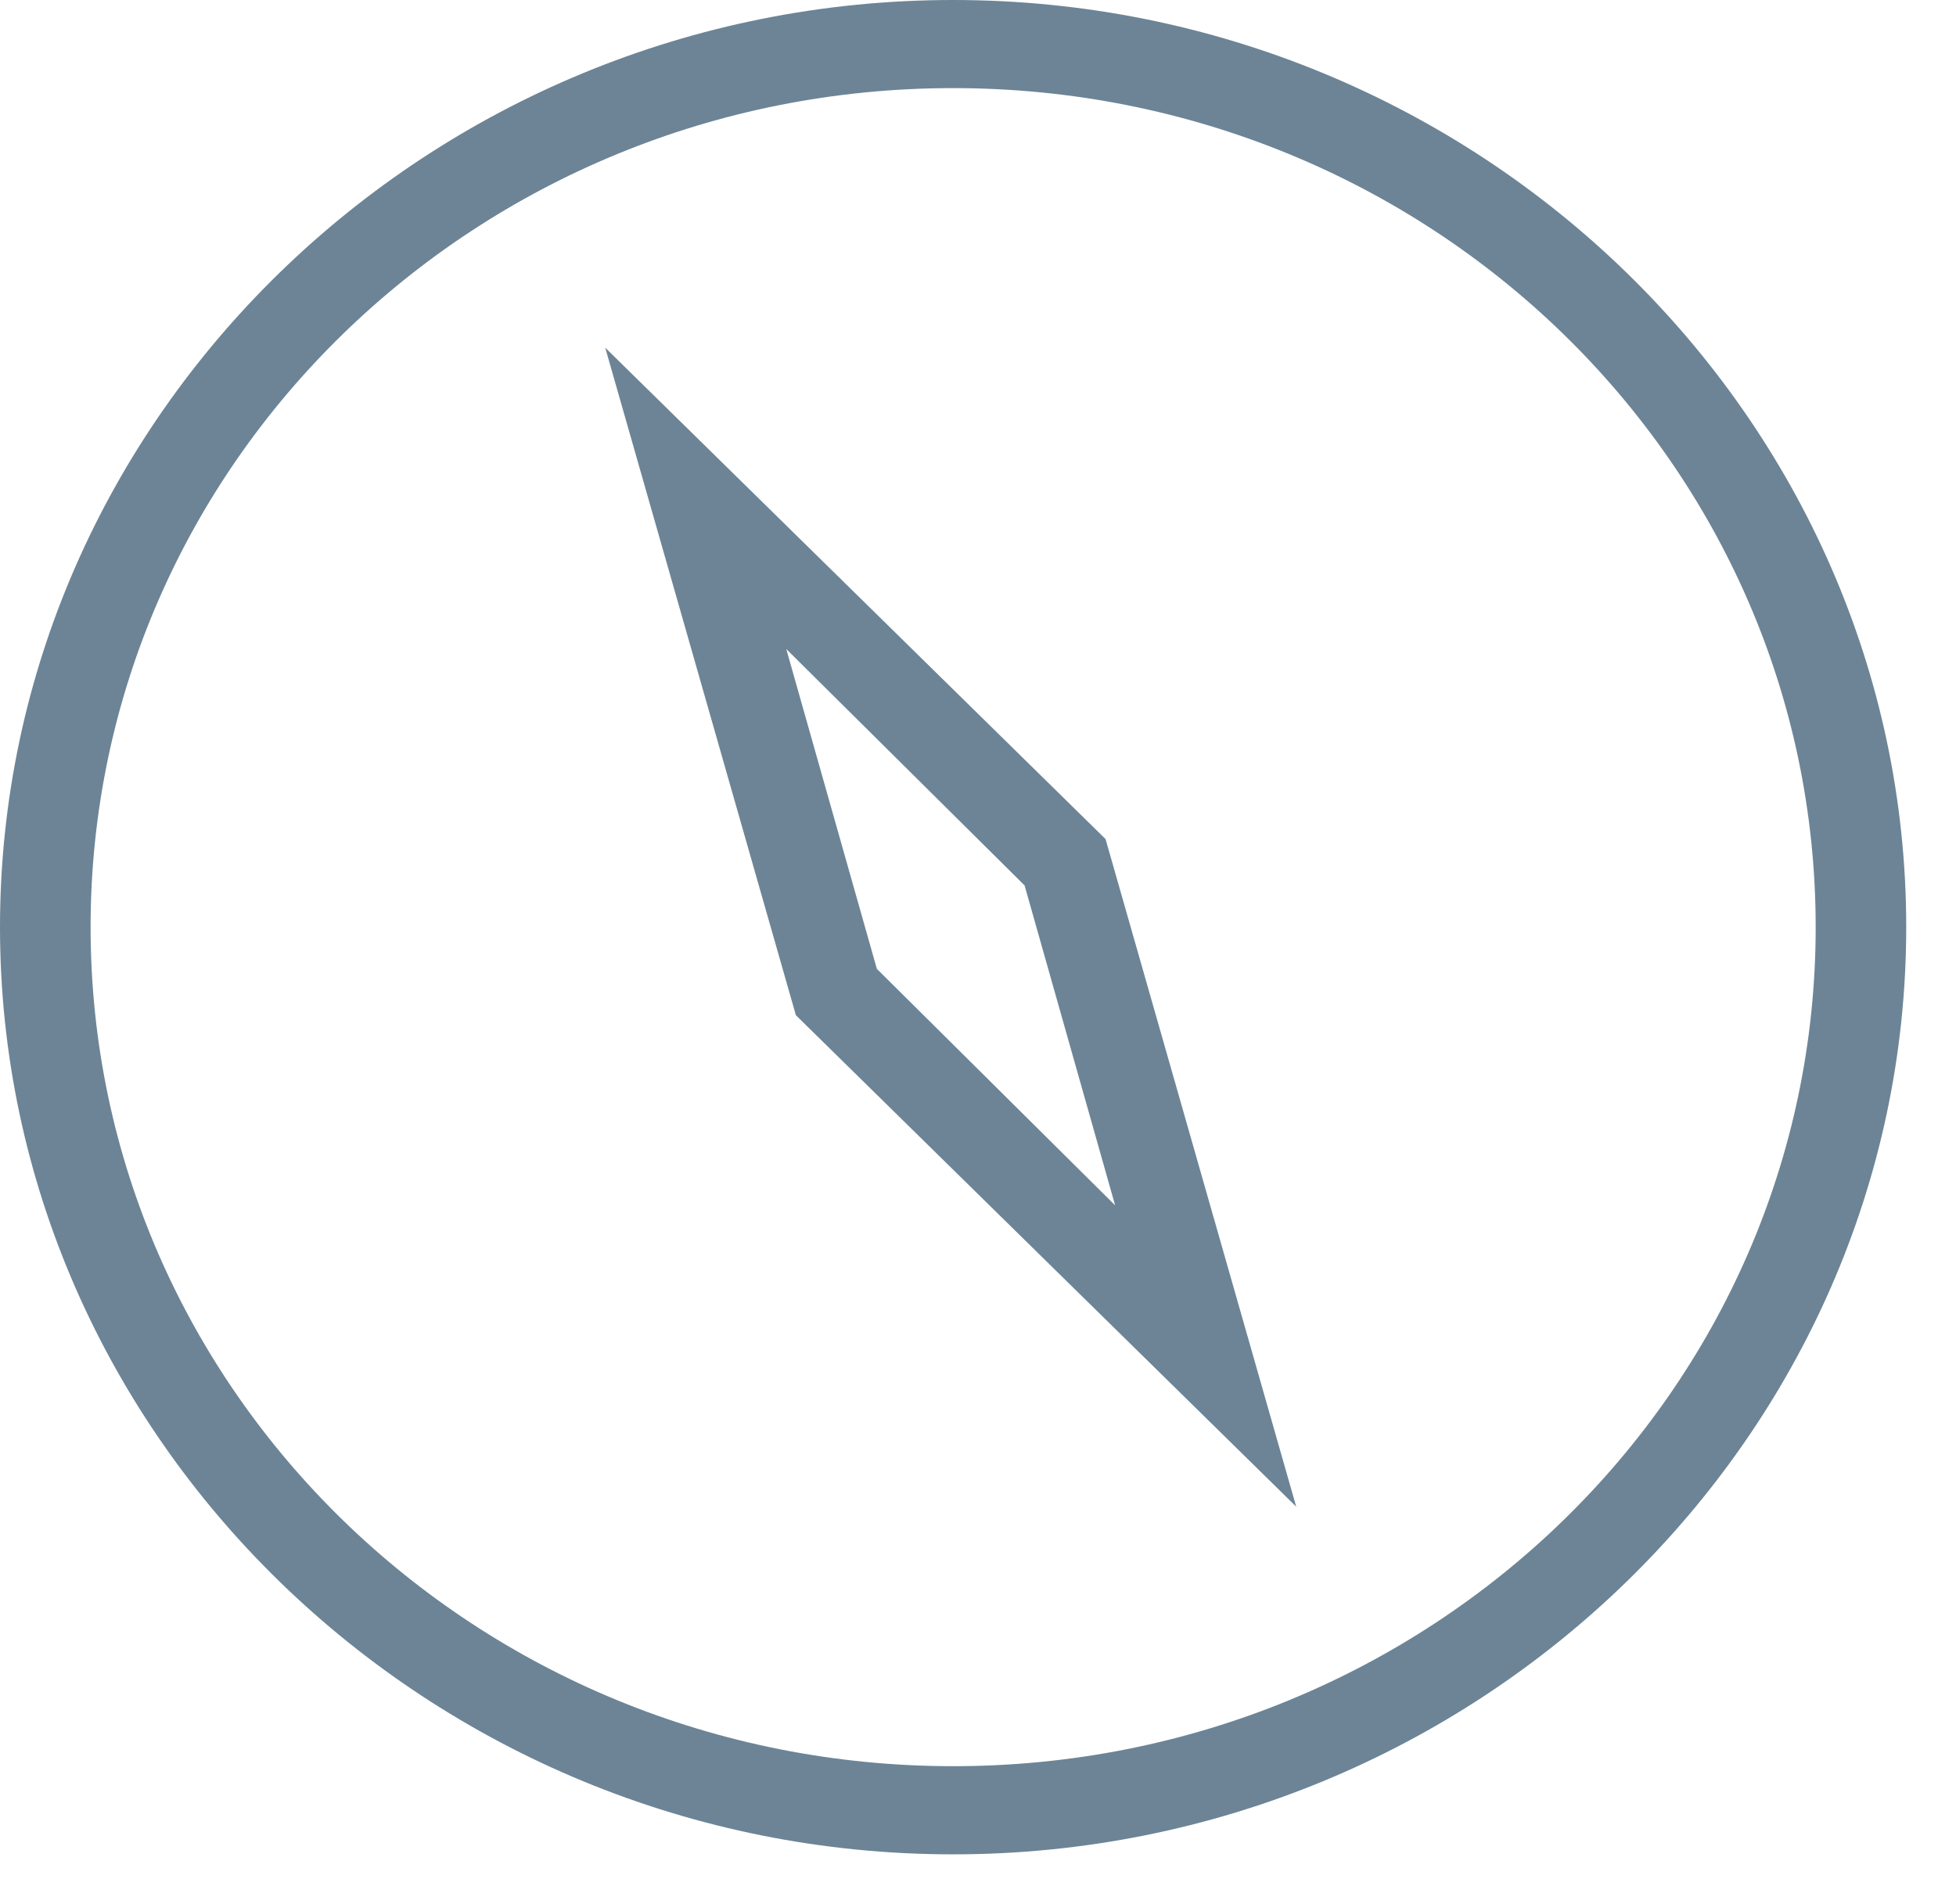
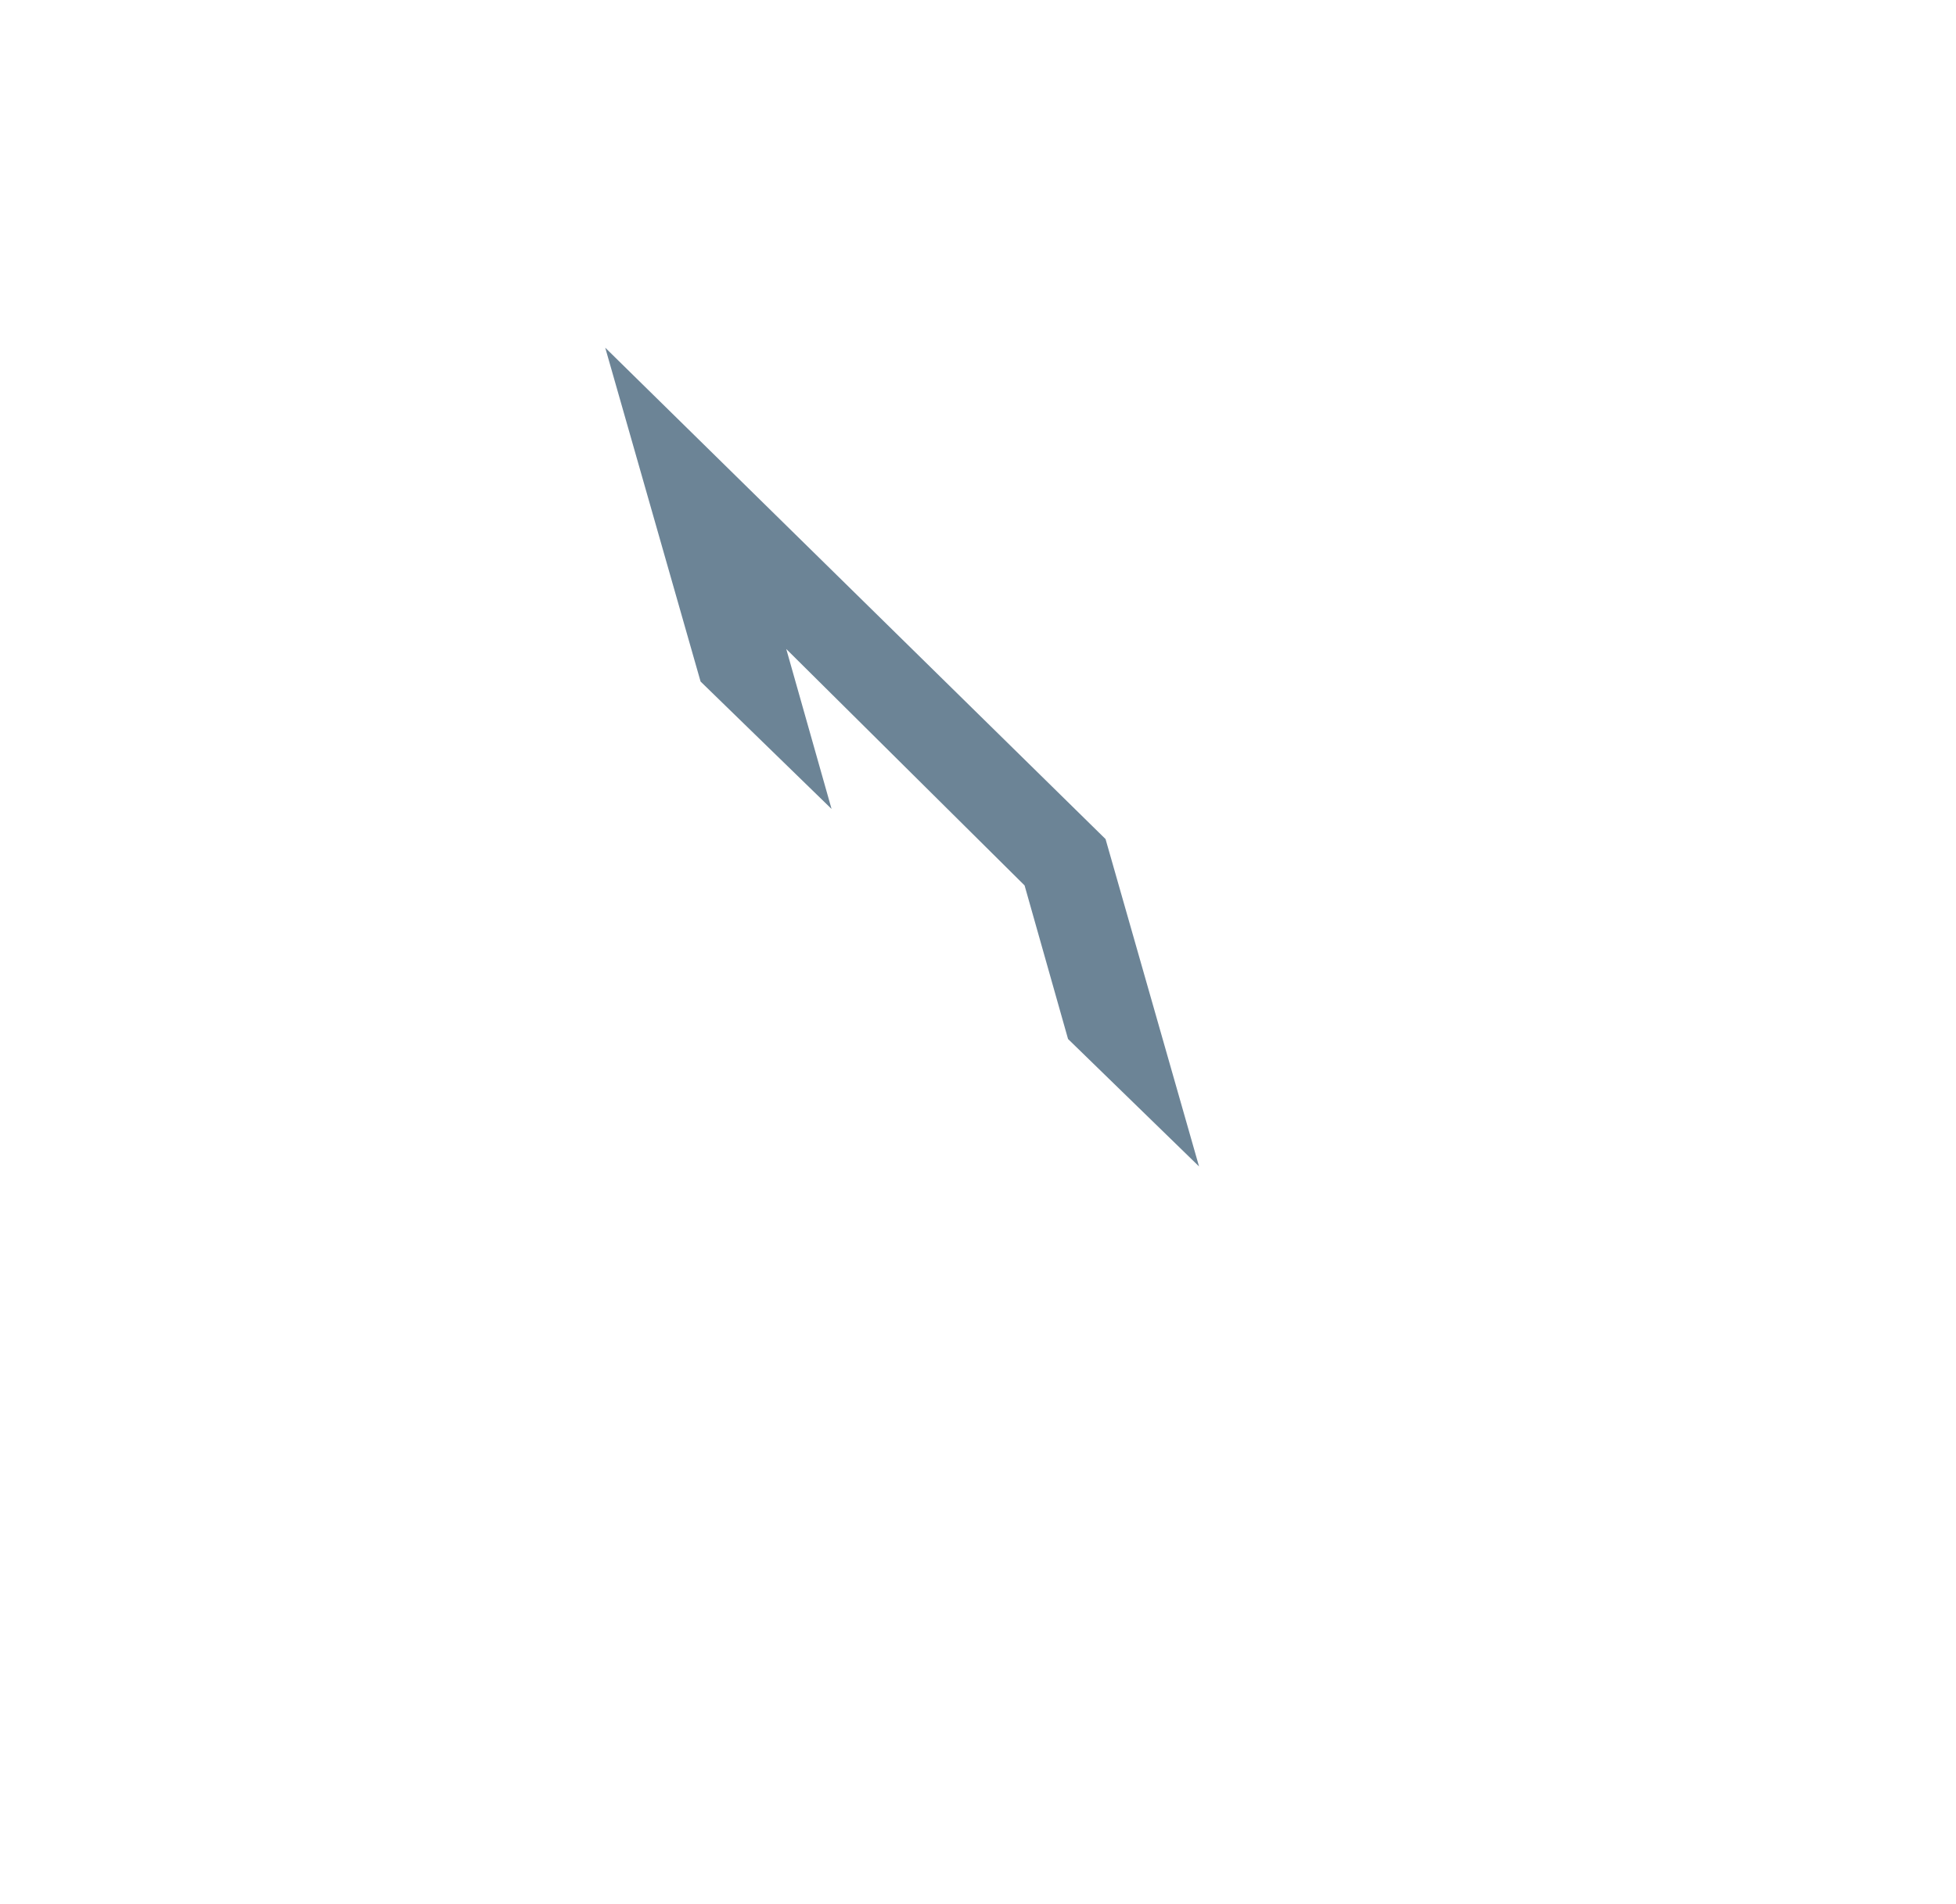
<svg xmlns="http://www.w3.org/2000/svg" width="38" height="37" fill="none" viewBox="0 0 38 37">
  <g clip-path="url(#a)">
    <path fill="#6C8496" d="m25.182 29.276-9.72-9.549-3.704-12.971 9.72 9.548 3.704 12.972Zm-8.147-10.45 4.629 4.595-1.759-6.216-4.63-4.594 1.76 6.215Z" />
-     <path fill="#6C8496" d="M18.516 36.032C8.332 36.032 0 27.925 0 18.016 0 8.107 8.332 0 18.516 0 28.7 0 37.033 8.107 37.033 18.016c0 9.909-8.333 18.016-18.517 18.016Zm0-34.32C9.258 1.712 1.76 9.008 1.76 18.015s7.5 16.304 16.757 16.304c9.258 0 16.757-7.296 16.757-16.304s-7.5-16.303-16.758-16.303Z" />
  </g>
  <defs>
    <clipPath id="a">
-       <path fill="#fff" d="M0 0h37.032v36.032H0z" />
+       <path fill="#fff" d="M0 0h37.032v36.032z" />
    </clipPath>
  </defs>
</svg>